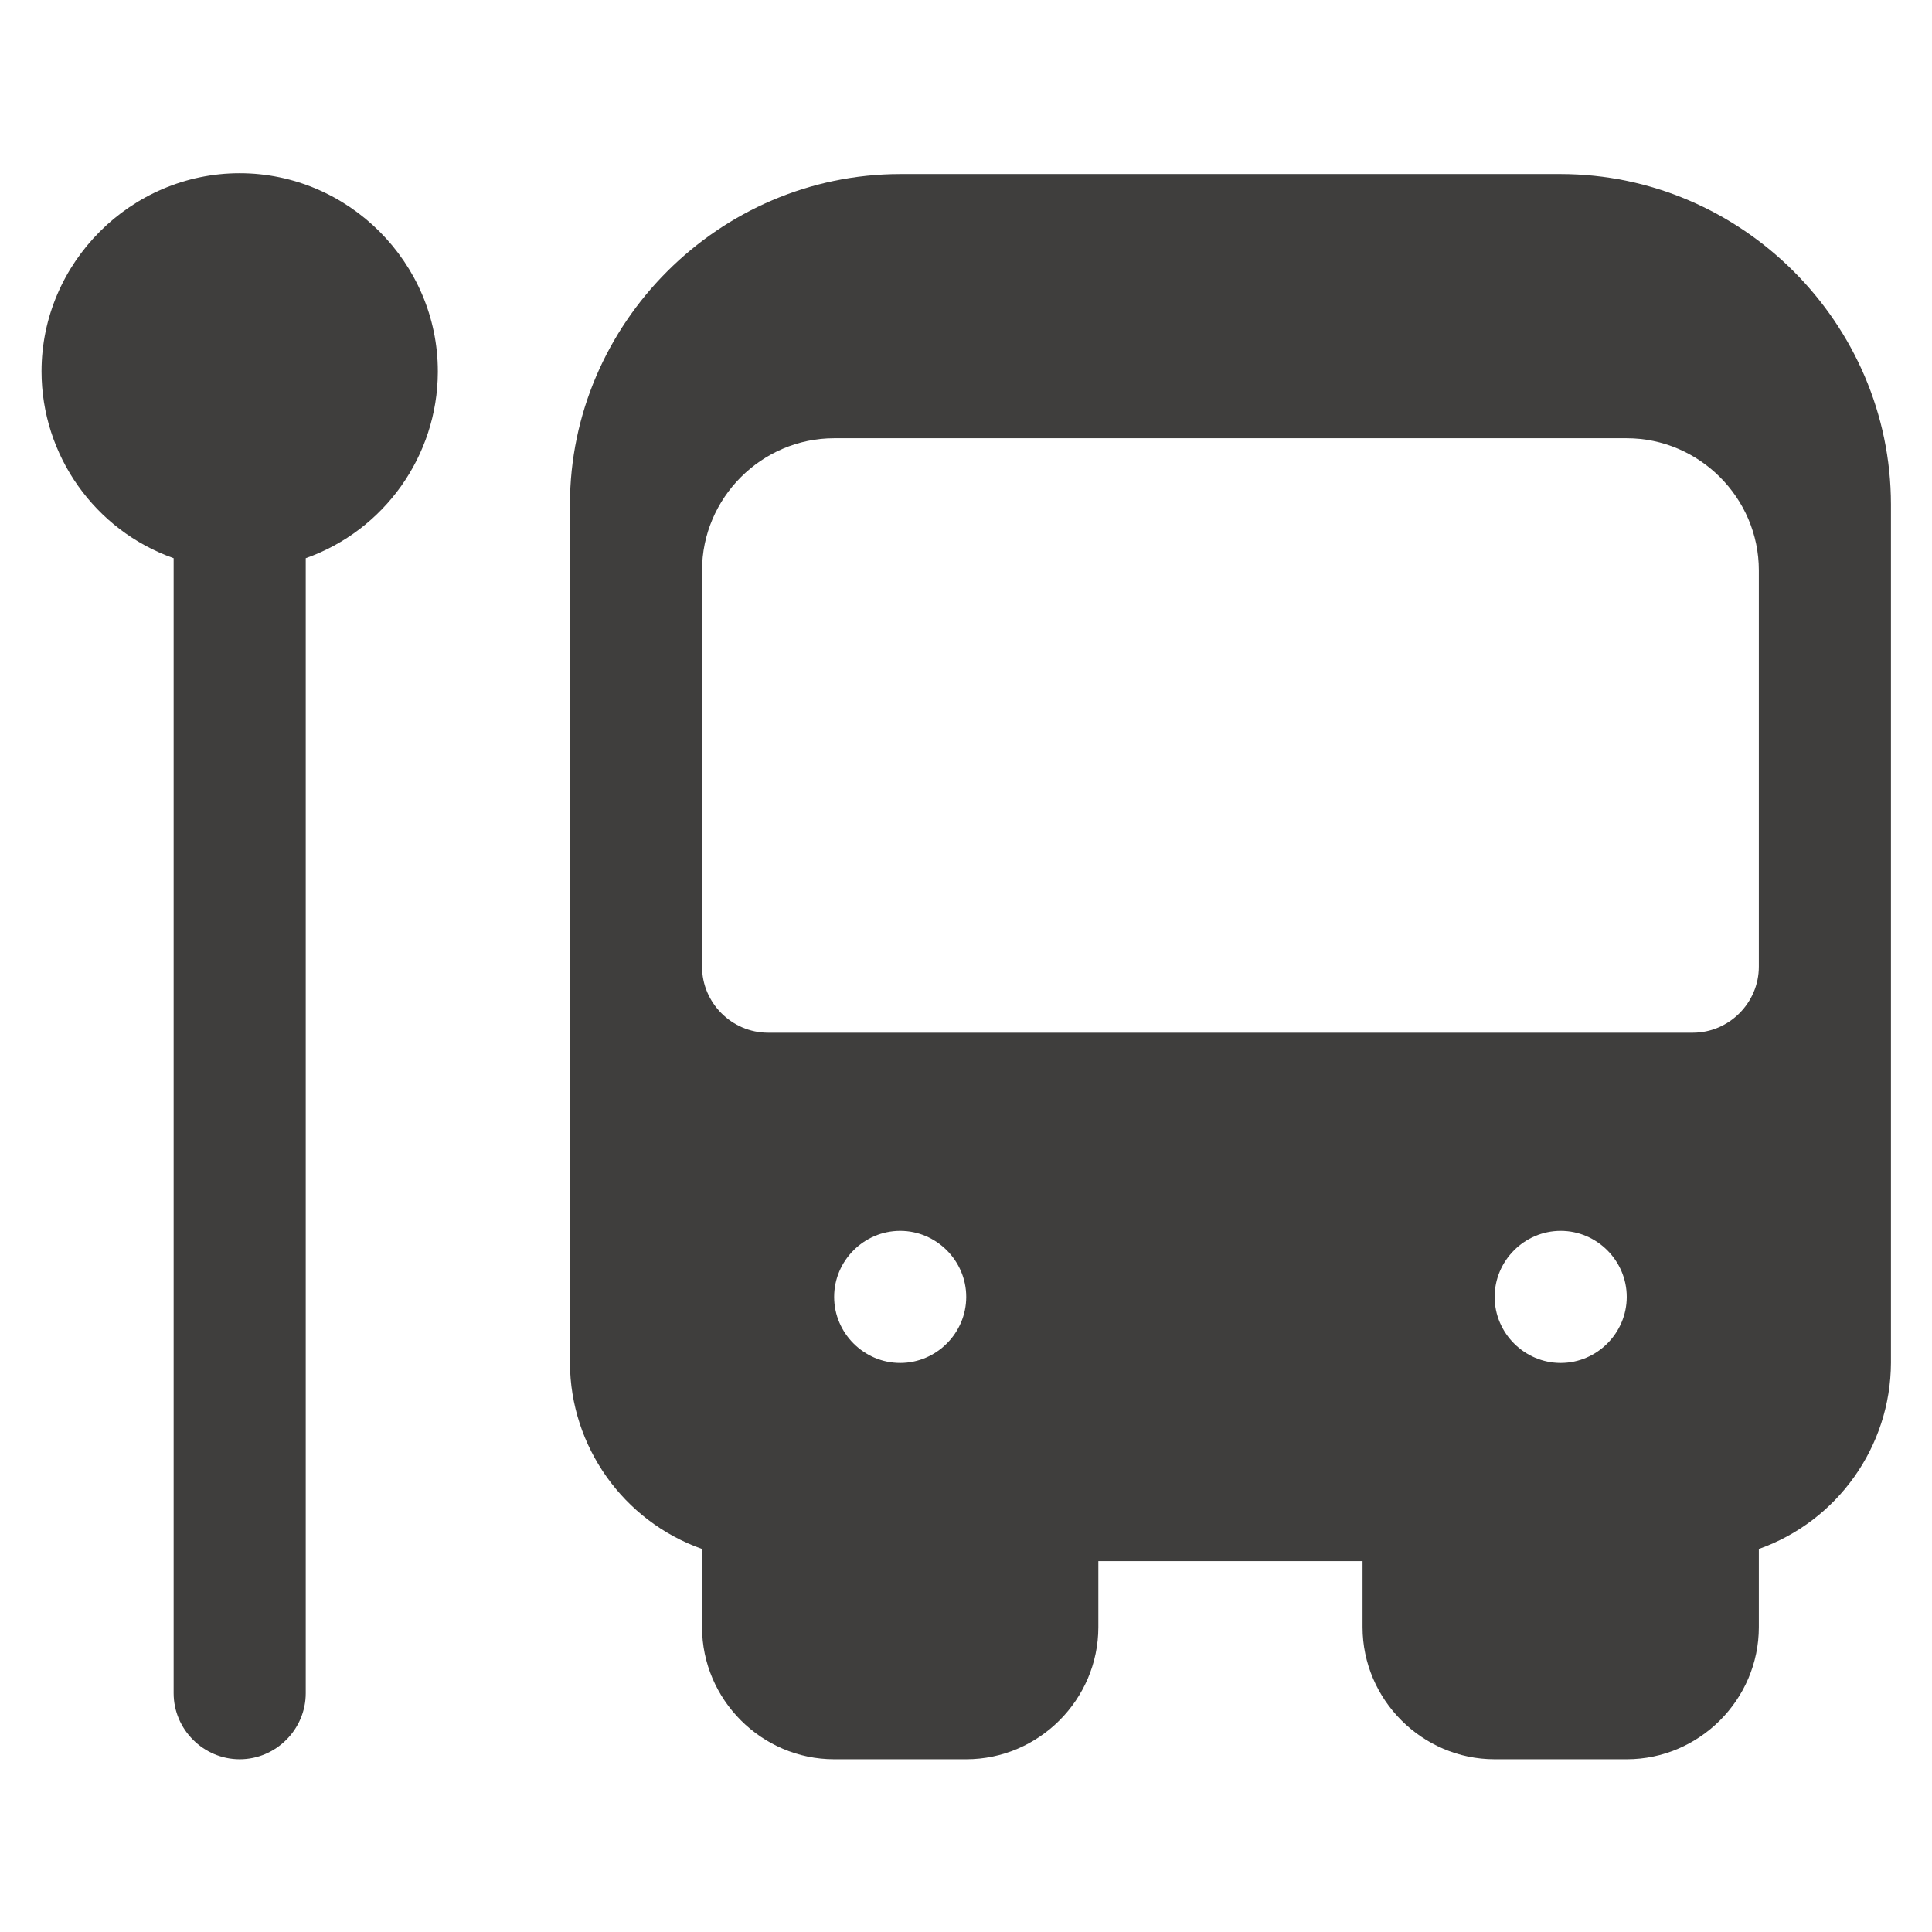
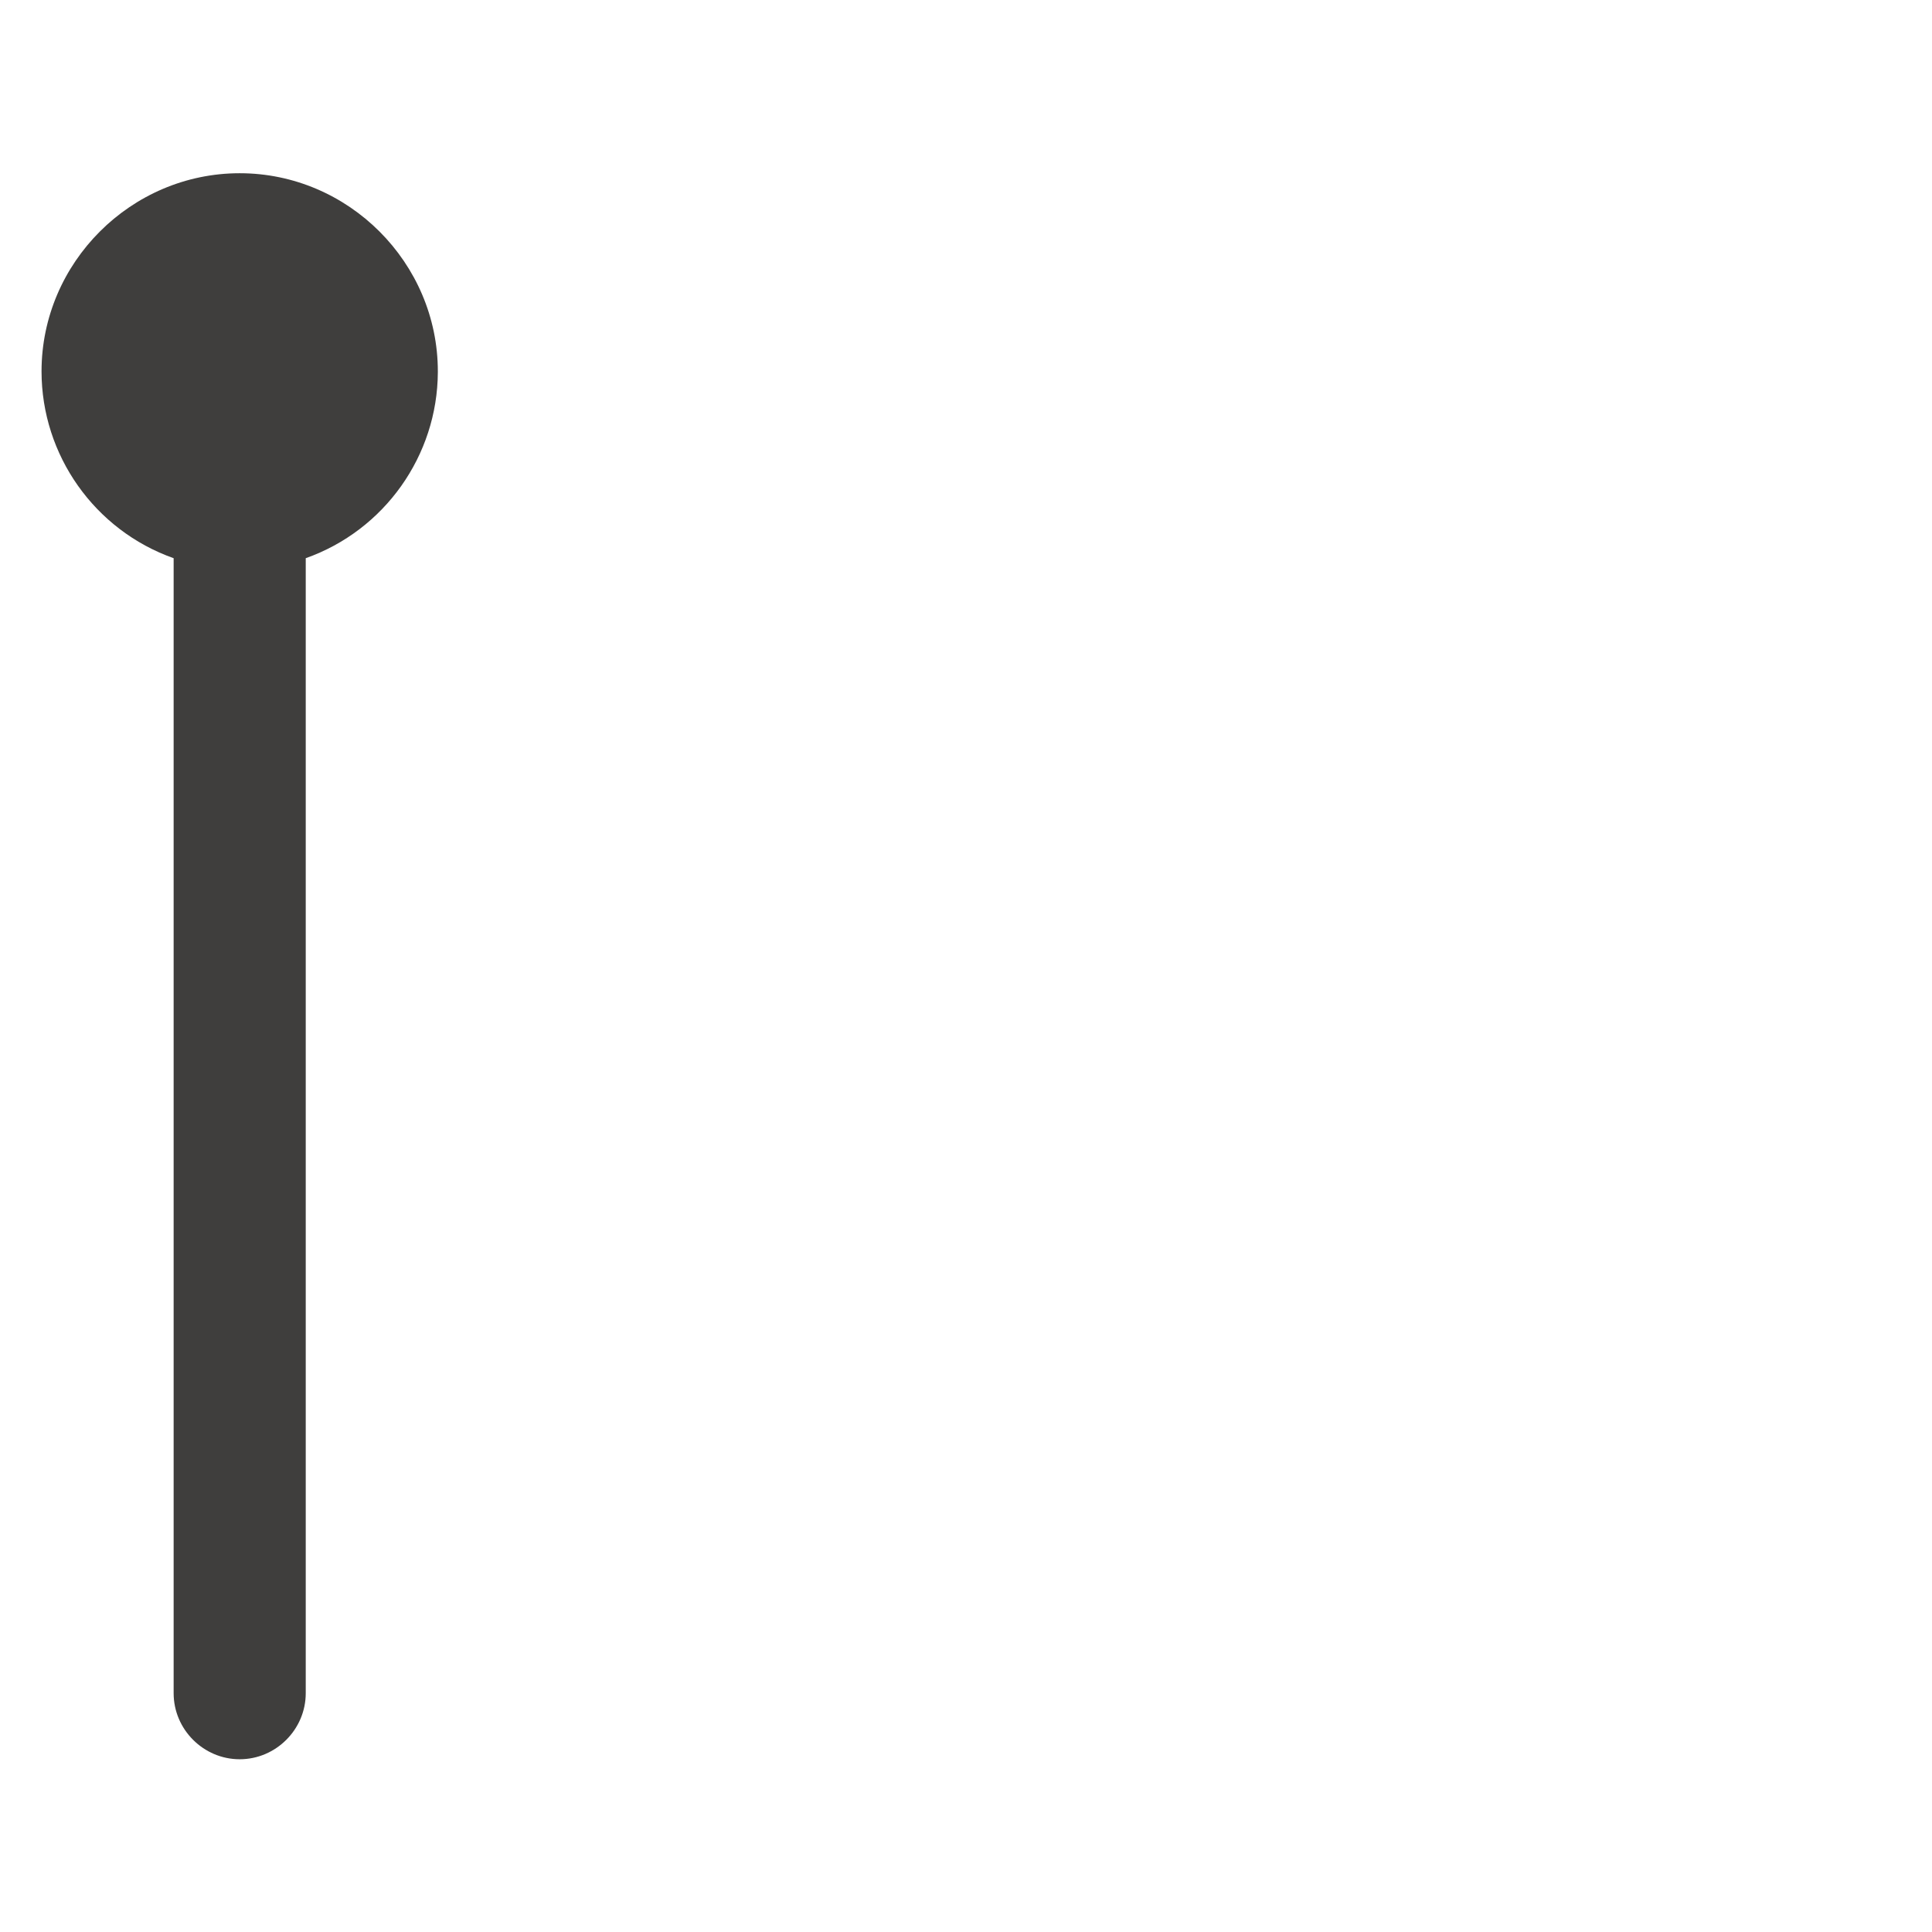
<svg xmlns="http://www.w3.org/2000/svg" preserveAspectRatio="xMidYMid slice" width="500px" height="500px" viewBox="0 0 512 512" version="1.1" xml:space="preserve" style="fill-rule:evenodd;clip-rule:evenodd;stroke-linejoin:round;stroke-miterlimit:2;">
  <g id="Bus_Station" transform="matrix(1.094,0,0,1.094,-24,-23.891)">
    <path d="M128,112C128,111.934 128,111.868 128,111.801C128,85.469 106.332,63.801 80,63.801C53.668,63.801 32,85.469 32,111.801C32,132.094 44.868,150.292 64,157.056L64,432C64,440.777 71.223,448 80,448C88.777,448 96,440.777 96,432L96,157.056C115.064,150.316 127.916,132.22 128,112Z" style="fill:rgb(63,62,61);fill-rule:nonzero;" />
-     <path d="M400,64L240,64C196.133,64.053 160.053,100.133 160,144L160,352C160.084,372.22 172.936,390.316 192,397.056L192,416C192,433.555 206.445,448 224,448L256,448C273.555,448 288,433.555 288,416L288,400L352,400L352,416C352,433.555 366.445,448 384,448L416,448C433.555,448 448,433.555 448,416L448,397.056C467.064,390.316 479.916,372.22 480,352L480,144C479.947,100.133 443.867,64.053 400,64ZM224,336C224,327.223 231.223,320 240,320C248.777,320 256,327.223 256,336C256,344.777 248.777,352 240,352C231.223,352 224,344.777 224,336ZM384,336C384,327.223 391.223,320 400,320C408.777,320 416,327.223 416,336C416,344.777 408.777,352 400,352C391.223,352 384,344.777 384,336ZM448,256C448,264.777 440.777,272 432,272L208,272C199.223,272 192,264.777 192,256L192,160C192,142.445 206.445,128 224,128L416,128C433.555,128 448,142.445 448,160L448,256Z" style="fill:rgb(63,62,61);fill-rule:nonzero;" />
  </g>
</svg>